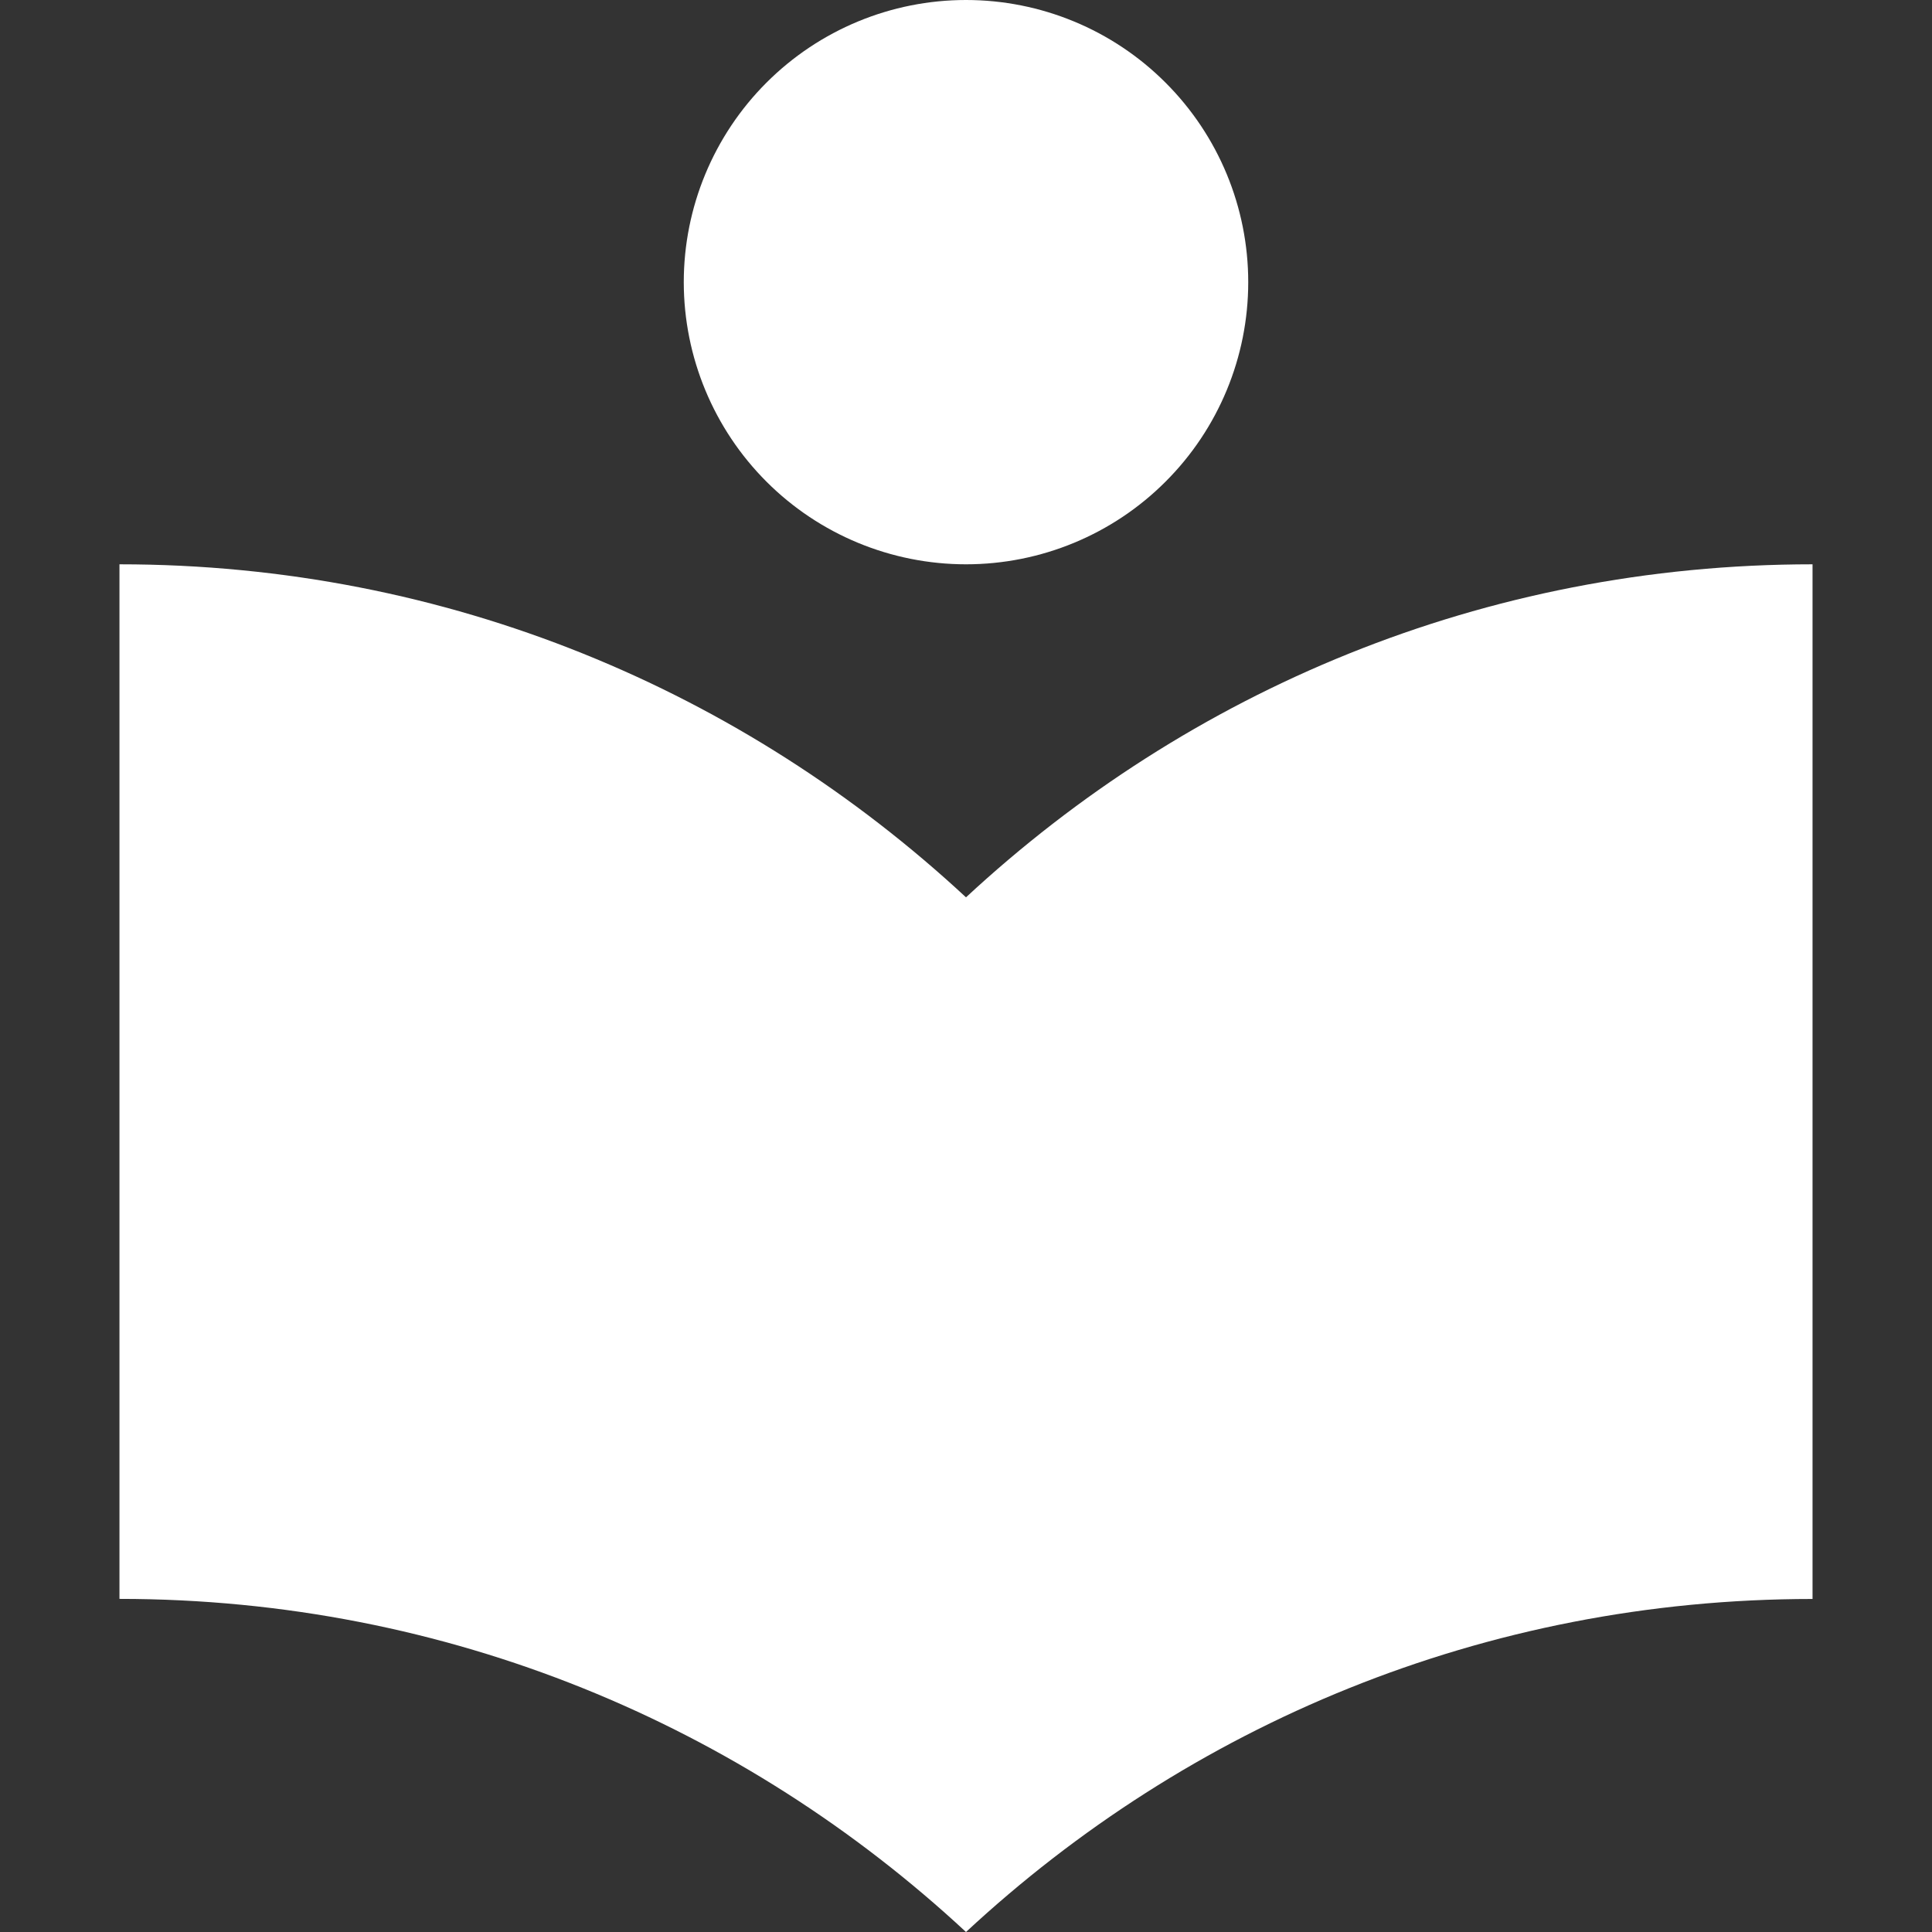
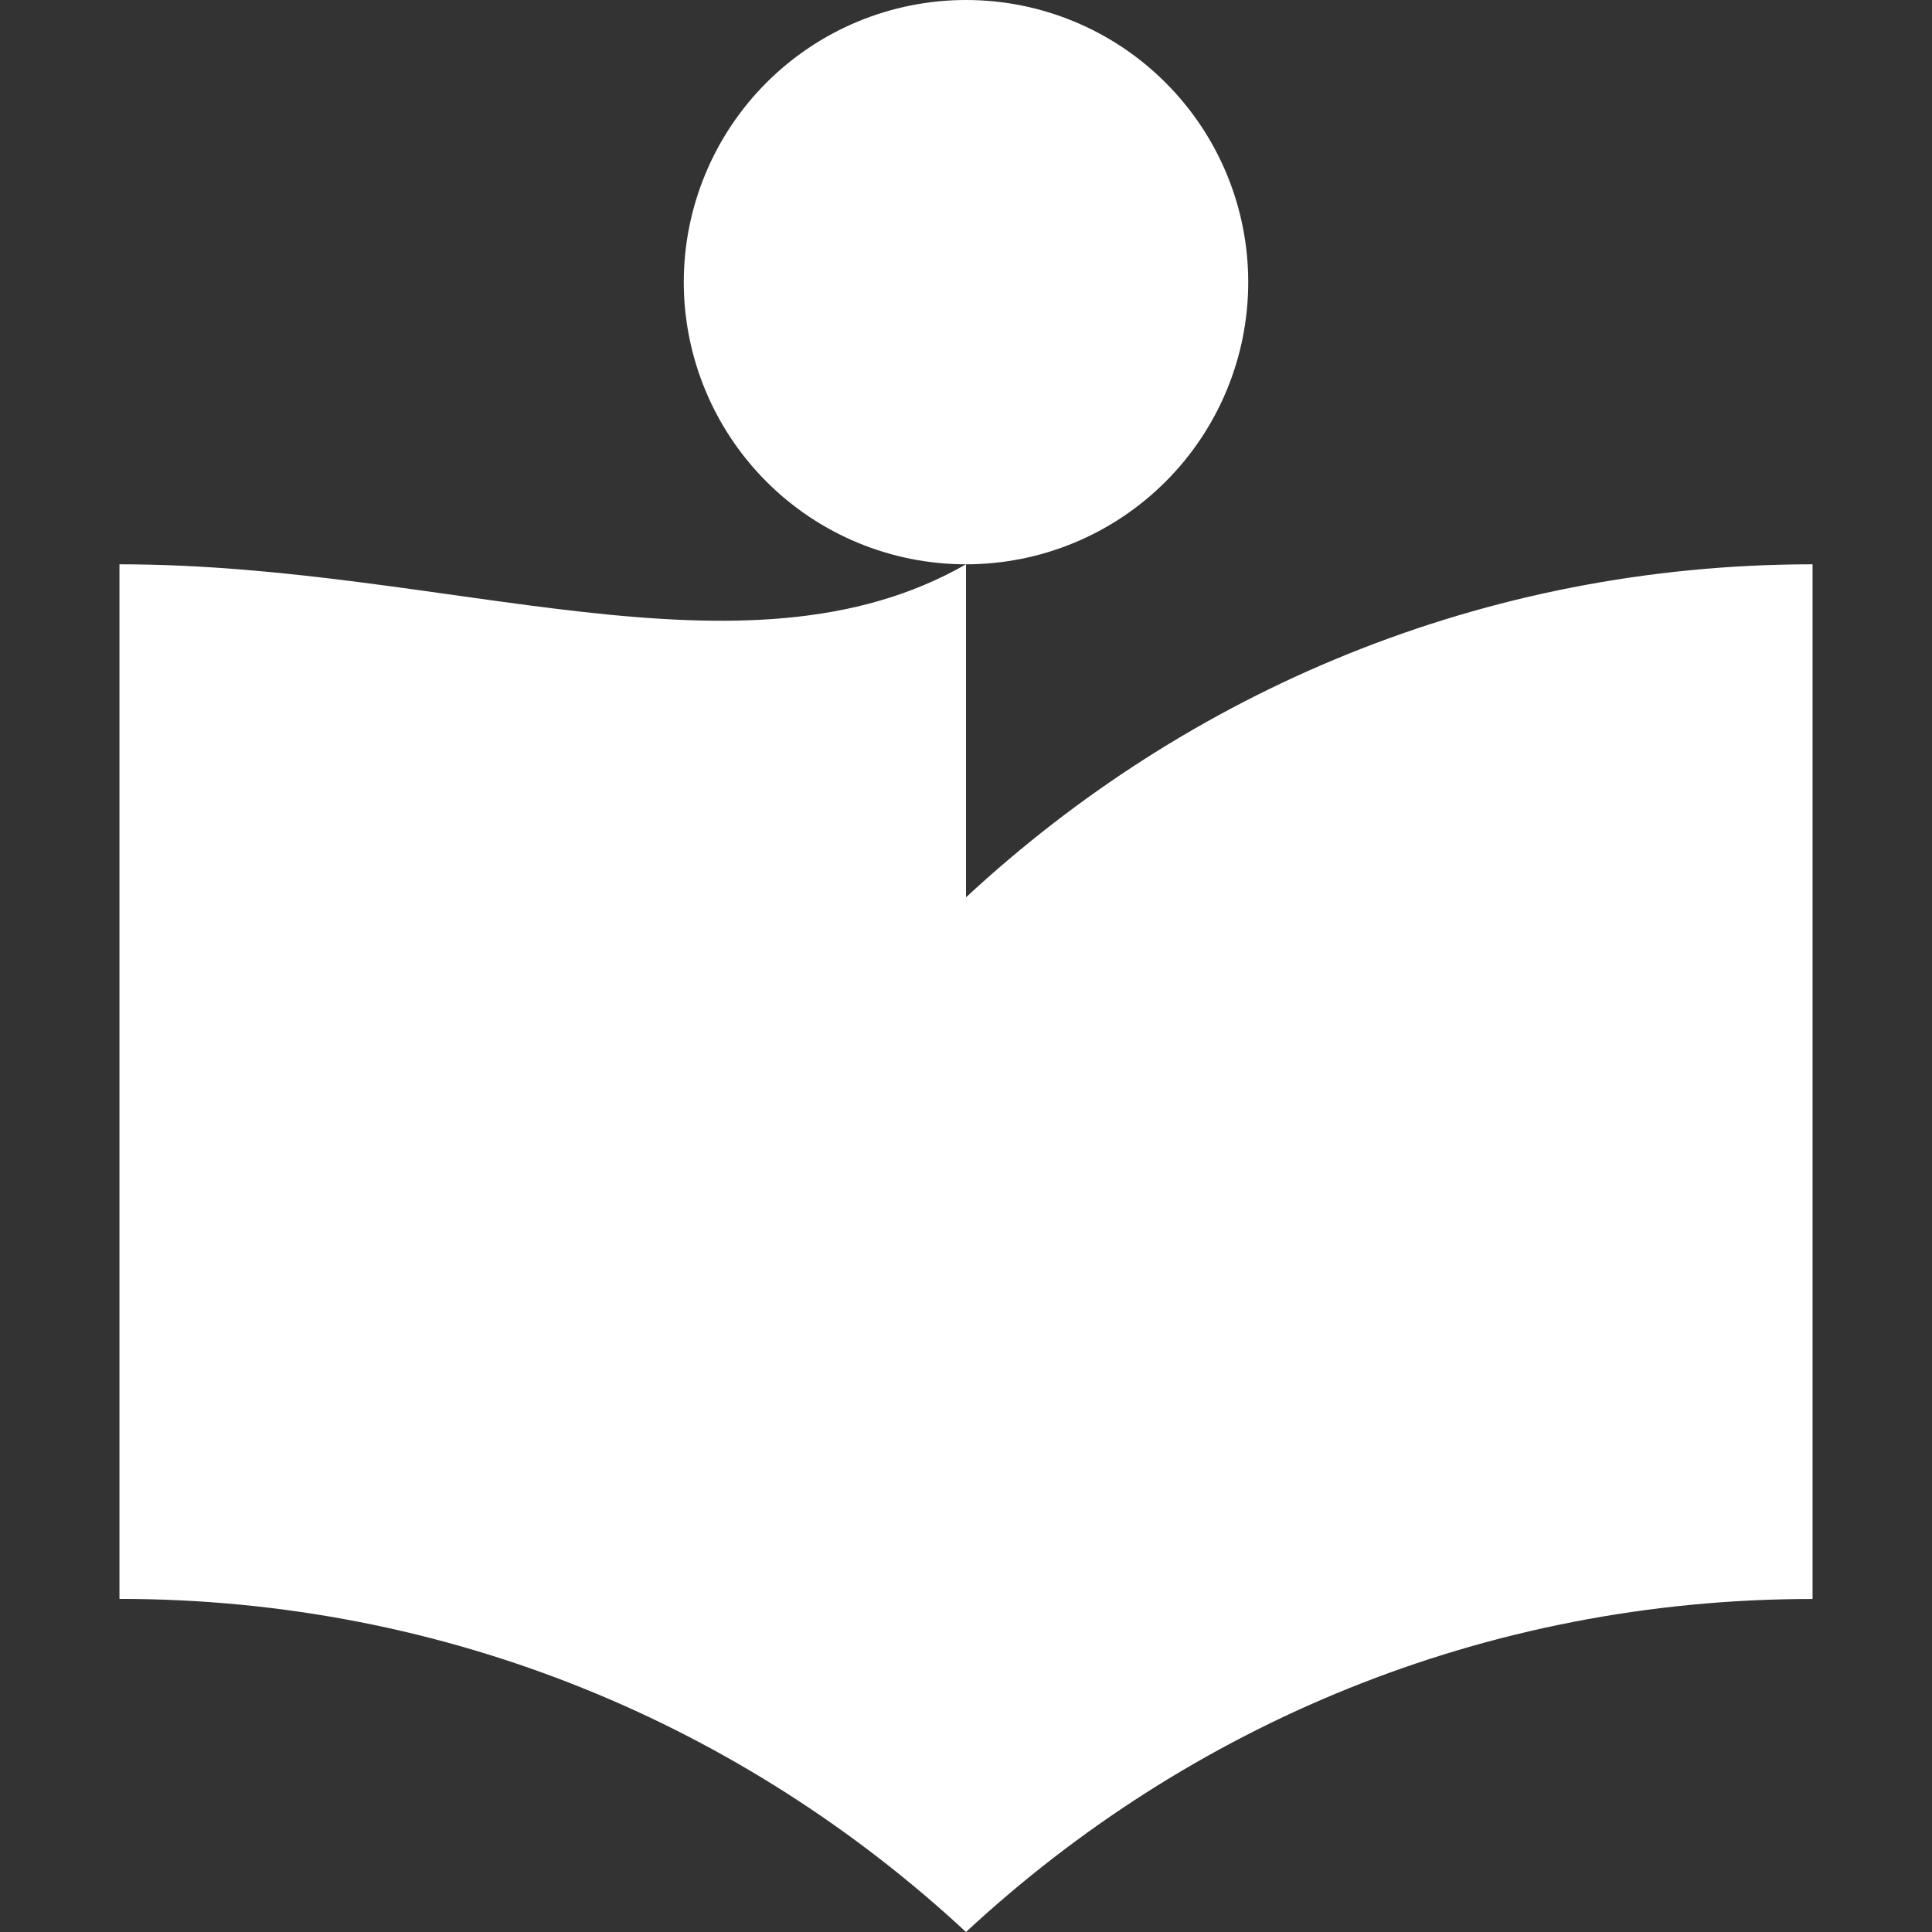
<svg xmlns="http://www.w3.org/2000/svg" width="24" height="24" viewBox="0 0 24 24" fill="none">
  <rect x="0" y="0" width="24" height="24" fill="#333333" stroke="none" />
-   <path d="M12 7.01C12.93 7.01 13.822 6.641 14.479 5.983C15.137 5.326 15.506 4.435 15.506 3.505C15.506 2.575 15.137 1.684 14.479 1.027C13.822 0.369 12.93 -3.78162e-08 12 0C11.07 0 10.179 0.369 9.521 1.027C8.864 1.684 8.494 2.576 8.494 3.506C8.495 4.436 8.865 5.327 9.522 5.984C10.179 6.641 11.071 7.01 12 7.01ZM12 11.147C9.243 8.588 5.574 7.01 1.484 7.01V19.862C5.574 19.863 9.243 21.44 12 24C14.757 21.44 18.426 19.863 22.516 19.863V7.01C18.426 7.01 14.757 8.588 12 11.147Z" fill="white" />
+   <path d="M12 7.01C12.93 7.01 13.822 6.641 14.479 5.983C15.137 5.326 15.506 4.435 15.506 3.505C15.506 2.575 15.137 1.684 14.479 1.027C13.822 0.369 12.93 -3.78162e-08 12 0C11.07 0 10.179 0.369 9.521 1.027C8.864 1.684 8.494 2.576 8.494 3.506C8.495 4.436 8.865 5.327 9.522 5.984C10.179 6.641 11.071 7.01 12 7.01ZC9.243 8.588 5.574 7.01 1.484 7.01V19.862C5.574 19.863 9.243 21.44 12 24C14.757 21.44 18.426 19.863 22.516 19.863V7.01C18.426 7.01 14.757 8.588 12 11.147Z" fill="white" />
</svg>